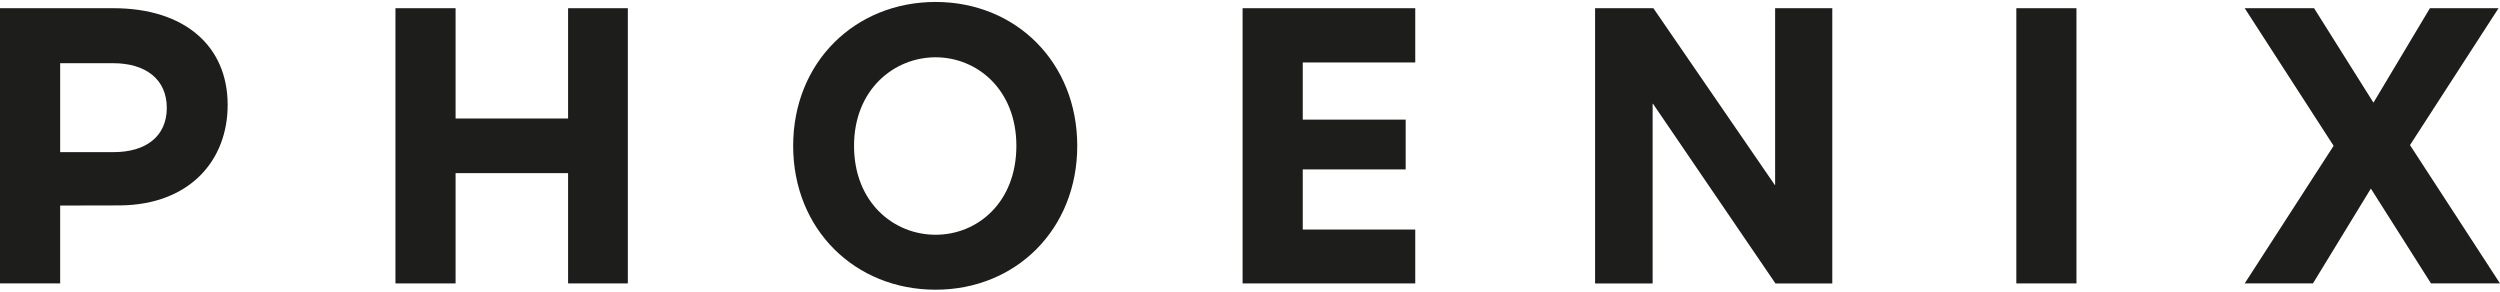
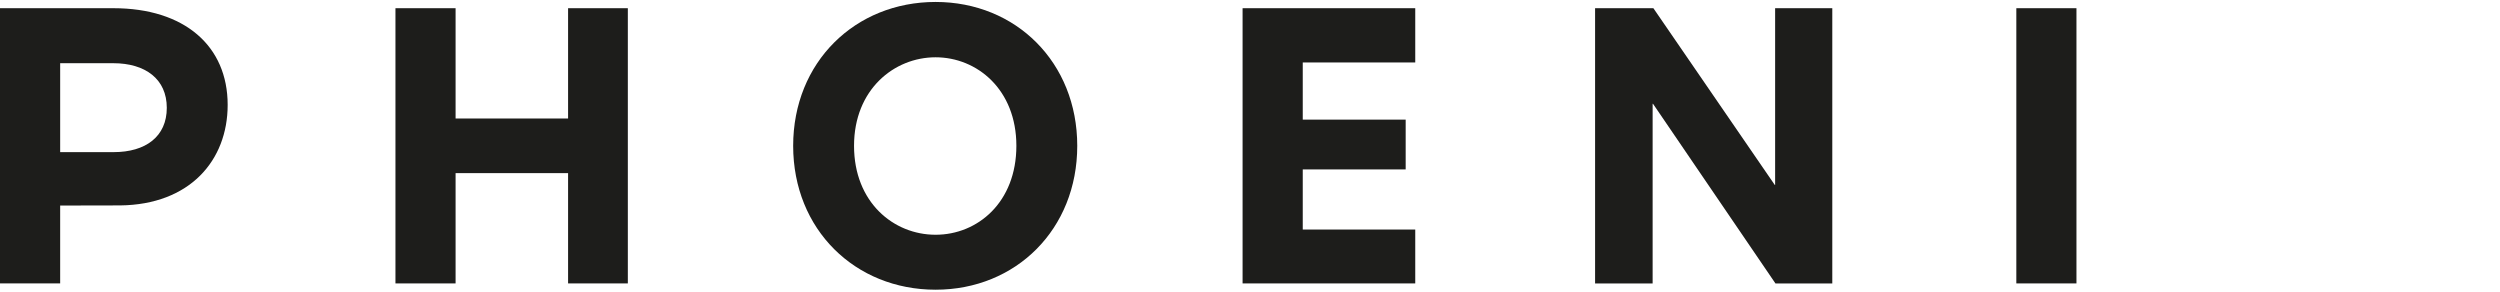
<svg xmlns="http://www.w3.org/2000/svg" id="Livello_1" data-name="Livello 1" version="1.1" viewBox="0 0 600 70">
  <defs>
    <style>
      .cls-1 {
        fill: #1d1d1b;
        stroke-width: 0px;
      }
    </style>
  </defs>
  <path class="cls-1" d="M0,1.97h27.23c17.03,0,27.41,9.04,27.41,23.2,0,13.37-9.12,23.95-25.81,24.13l-14.39.03v18.68H0V1.97ZM27.28,36.51c7.66,0,12.75-3.72,12.75-10.63s-5.15-10.71-12.84-10.71h-12.75v21.34h12.84Z" />
  <path class="cls-1" d="M136.34,41.55h-27v26.47h-14.43V1.97h14.43v26.47h27V1.97h14.34v66.05h-14.34v-26.47Z" />
  <path class="cls-1" d="M224.54.47c19.3,0,34,14.52,34,34.53s-14.7,34.53-34,34.53-34.18-14.43-34.18-34.53S205.24.47,224.54.47ZM243.93,35c0-13.55-9.47-21.25-19.39-21.25s-19.57,7.7-19.57,21.25,9.47,21.34,19.57,21.34,19.39-7.79,19.39-21.34Z" />
  <path class="cls-1" d="M298.22,1.97h41.44v13.02h-27v13.72h24.7v11.95h-24.7v14.43h27v12.93h-41.44V1.97Z" />
  <path class="cls-1" d="M439.75,68.03h-13.64l-29.39-43.12h-.09v43.12h-13.81V1.97h13.99l29.13,42.41h.09V1.97h13.72v66.05Z" />
  <path class="cls-1" d="M483.92,1.97h14.43v66.05h-14.43V1.97Z" />
-   <path class="cls-1" d="M560.07,35l-21.34-33.03h16.65l14.25,22.67,13.55-22.67h16.47l-21.25,32.85,21.6,33.2h-16.56l-14.43-22.76-13.9,22.76h-16.38l21.34-33.03Z" />
</svg>